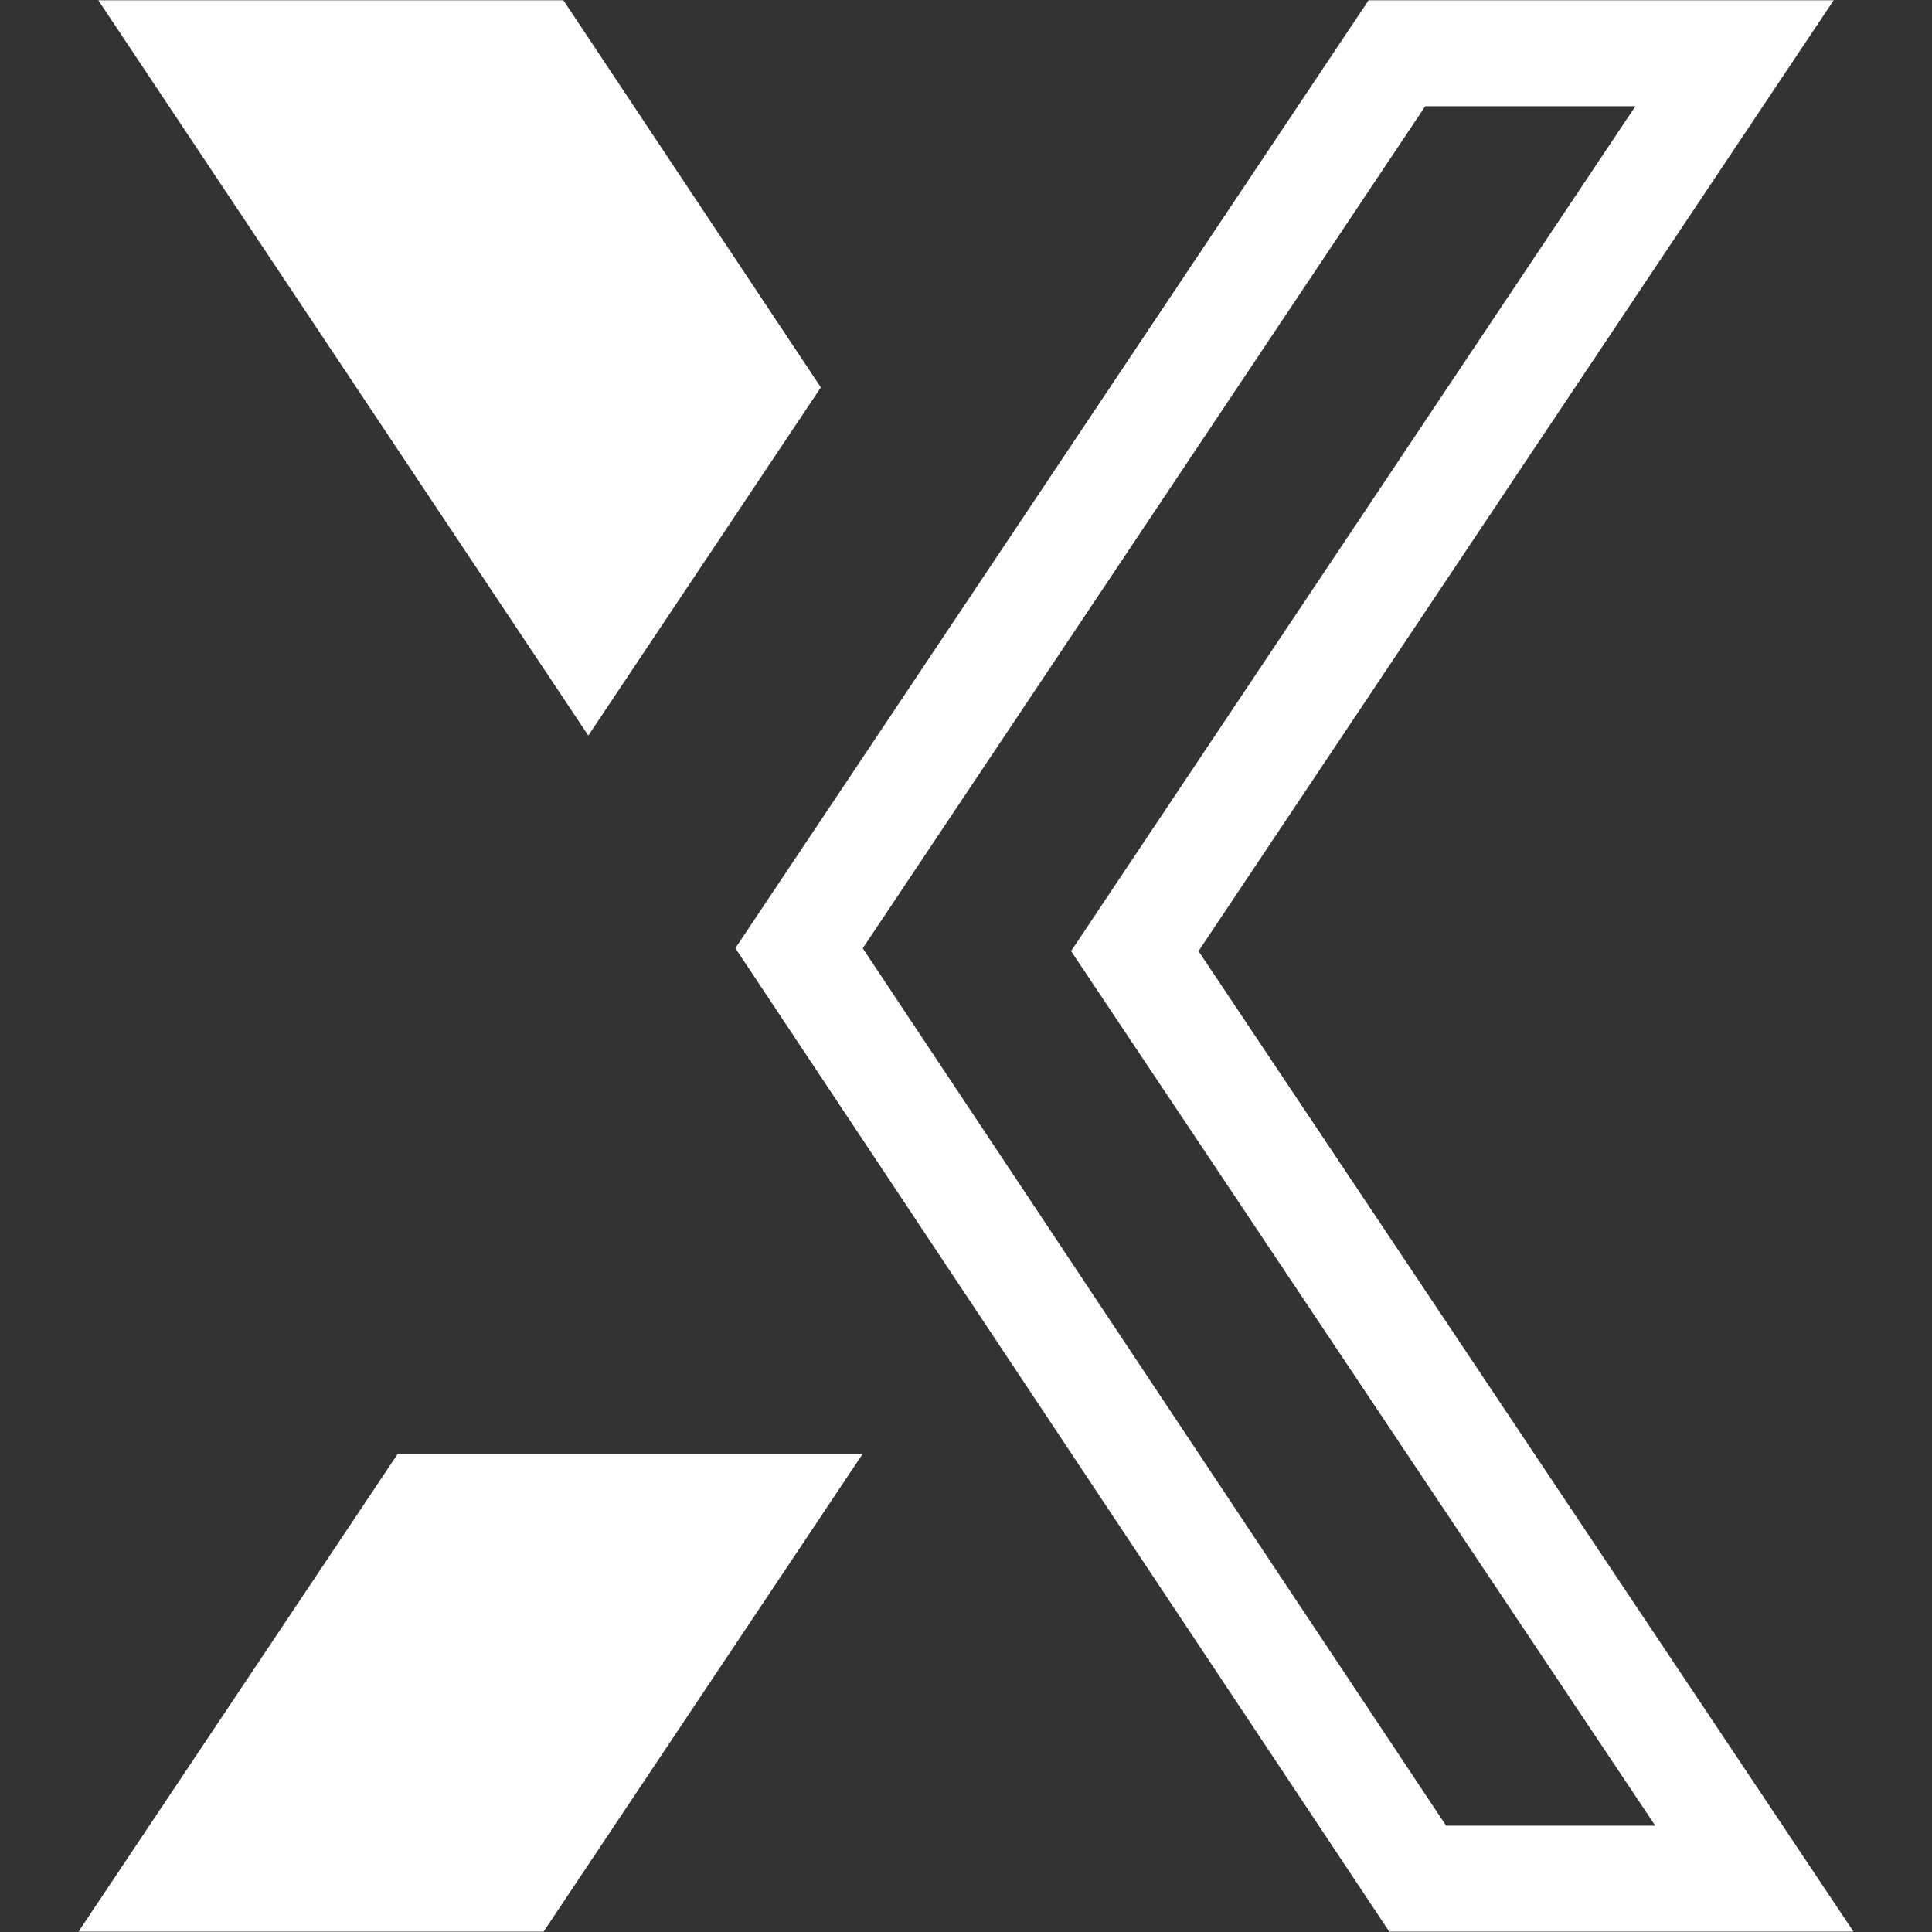
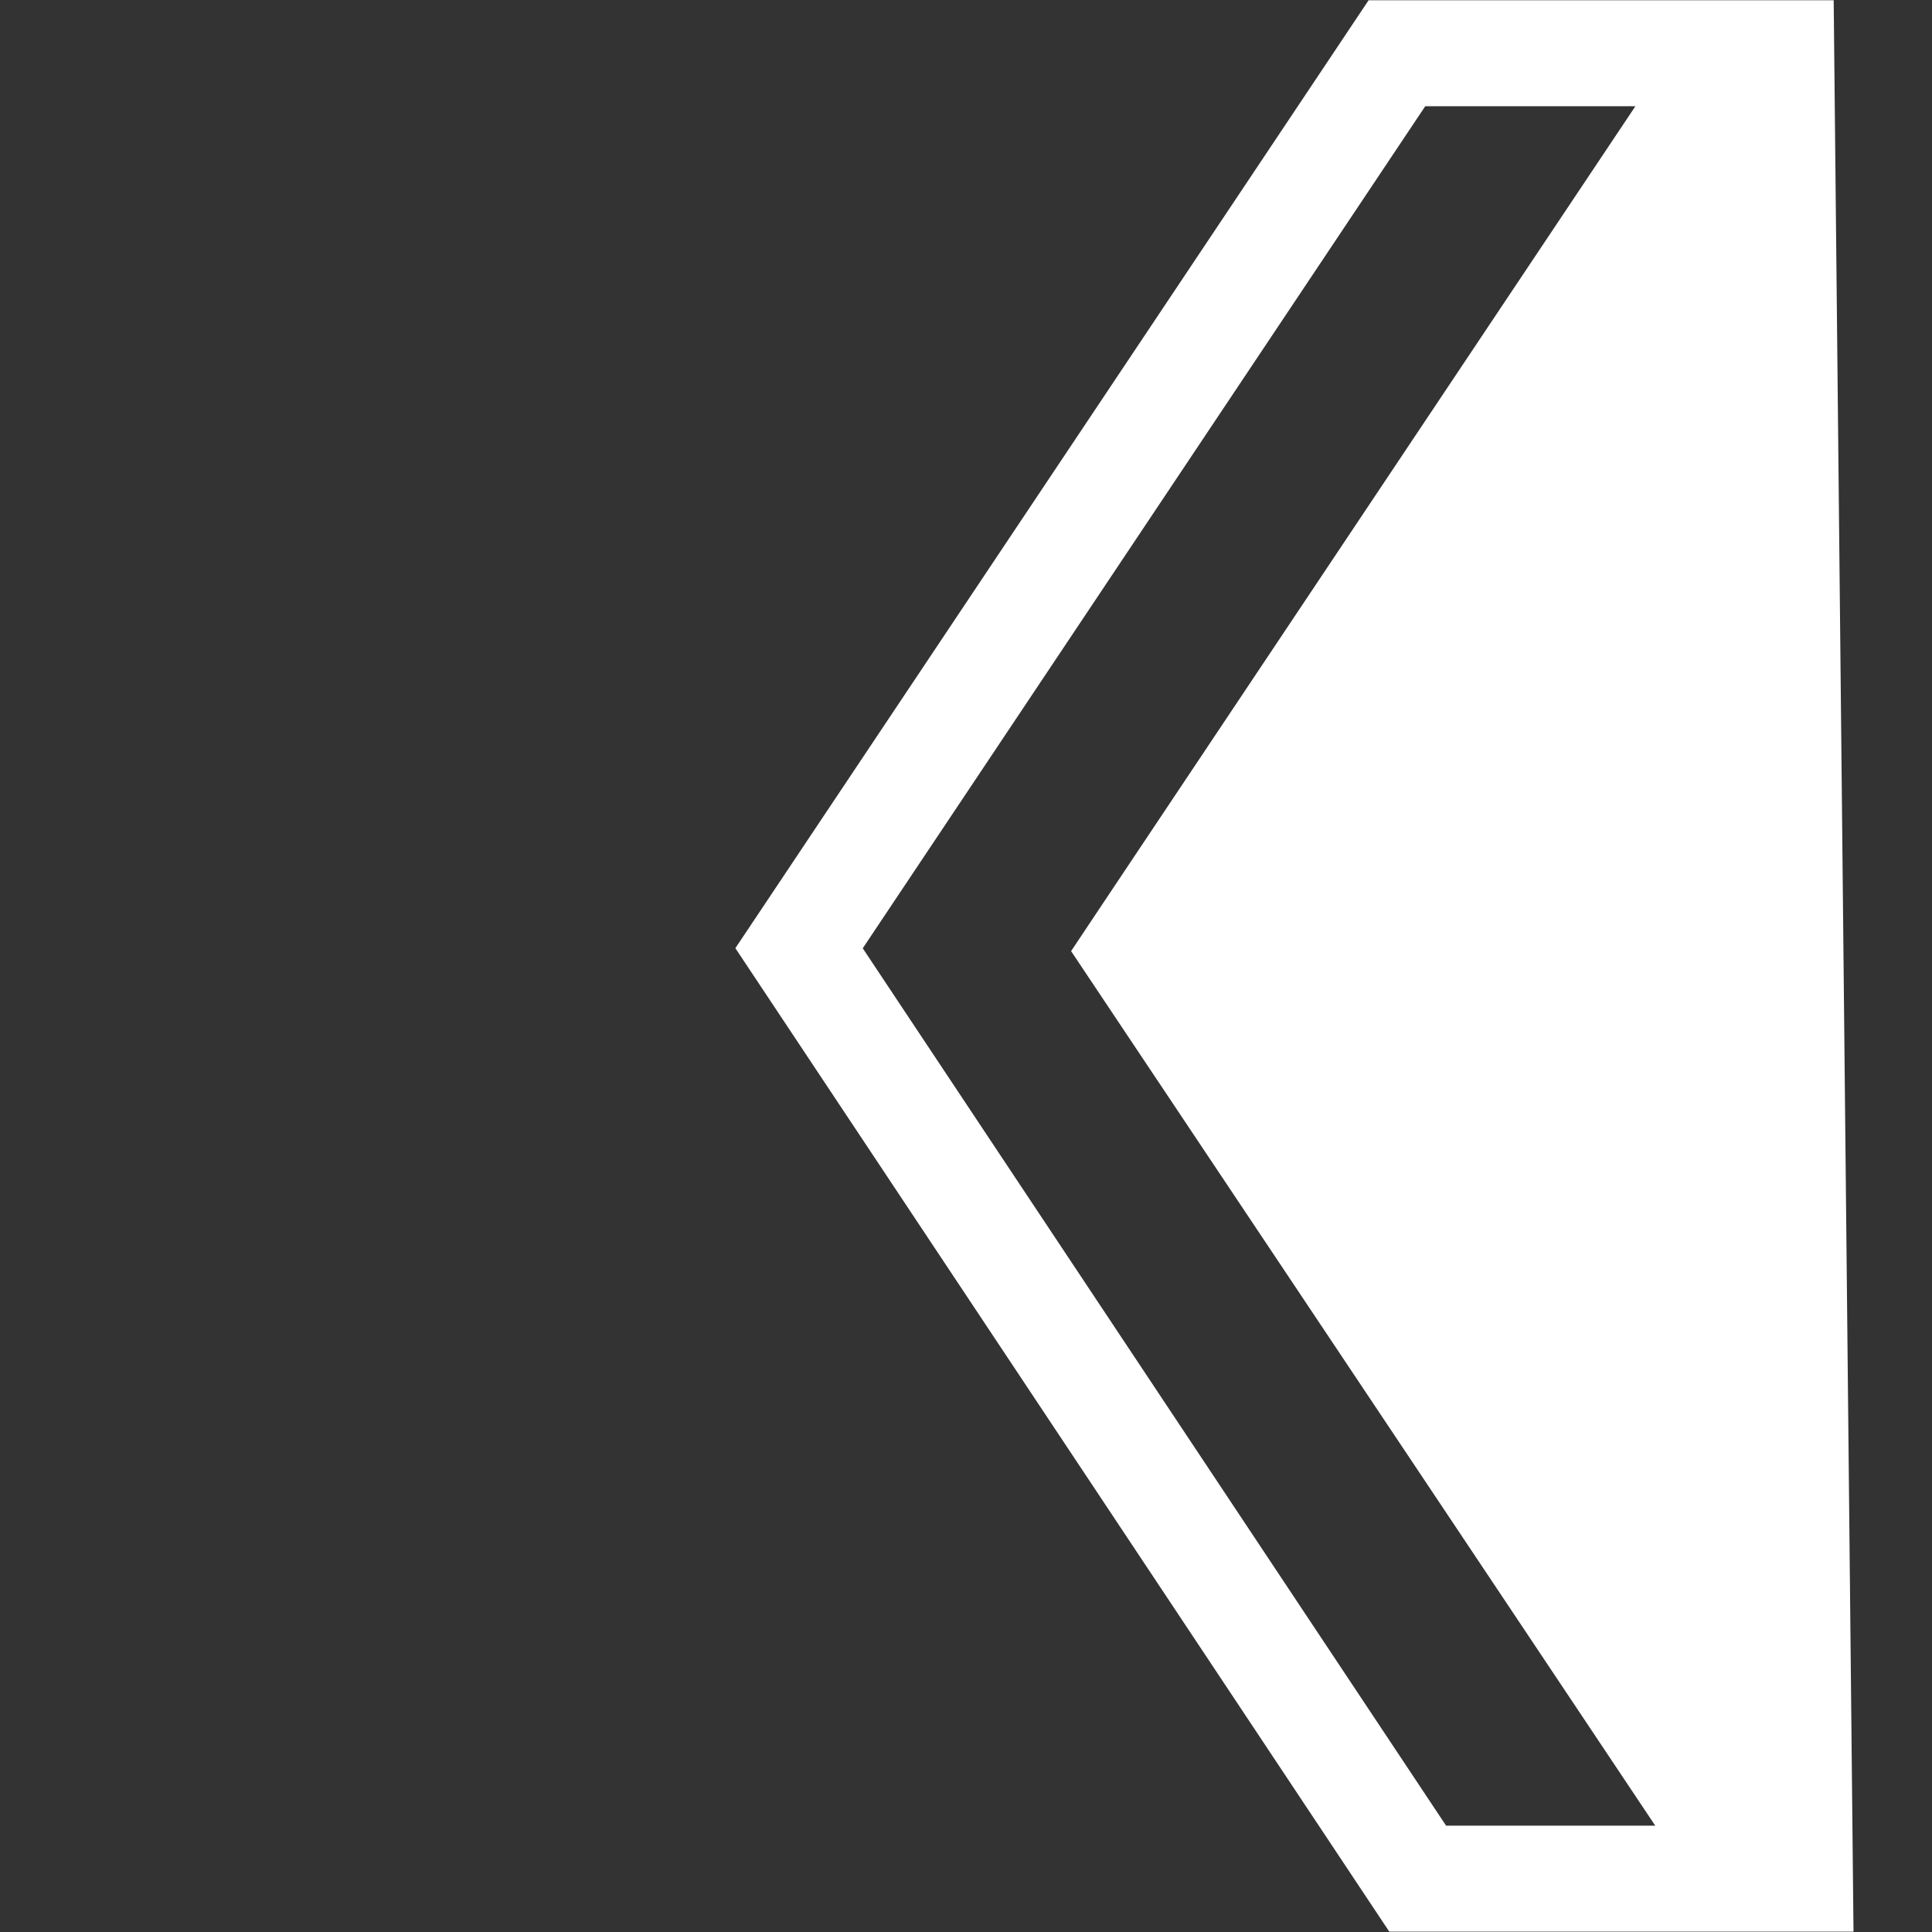
<svg xmlns="http://www.w3.org/2000/svg" width="200" zoomAndPan="magnify" viewBox="0 0 150 150" height="200" preserveAspectRatio="xMidYMid meet" version="1.0">
  <rect x="0" y="0" width="150" height="150" fill="#333333" stroke="none" />
  <defs>
    <clipPath id="a30752251e">
-       <path d="M 6.094 0 L 67 0 L 67 150 L 6.094 150 Z M 6.094 0 " clip-rule="nonzero" />
-     </clipPath>
+       </clipPath>
  </defs>
-   <path fill="#ffffff" d="M 142.367 0.02 L 106.258 0.02 L 57.094 73.617 L 107.863 149.973 L 143.906 149.973 L 93.055 73.844 Z M 126.973 8.246 L 86.211 69.27 L 83.16 73.844 L 86.211 78.414 L 128.512 141.742 L 112.273 141.742 L 66.984 73.625 L 110.656 8.246 L 126.973 8.246 " fill-opacity="1" fill-rule="nonzero" />
+   <path fill="#ffffff" d="M 142.367 0.02 L 106.258 0.02 L 57.094 73.617 L 107.863 149.973 L 143.906 149.973 Z M 126.973 8.246 L 86.211 69.27 L 83.16 73.844 L 86.211 78.414 L 128.512 141.742 L 112.273 141.742 L 66.984 73.625 L 110.656 8.246 L 126.973 8.246 " fill-opacity="1" fill-rule="nonzero" />
  <g clip-path="url(#a30752251e)">
    <path fill="#ffffff" d="M 63.73 30.078 L 43.742 0.02 L 7.633 0.02 L 45.676 57.109 Z M 30.879 112.879 L 6.094 149.973 L 42.203 149.973 L 66.977 112.879 L 30.879 112.879 " fill-opacity="1" fill-rule="nonzero" />
  </g>
</svg>